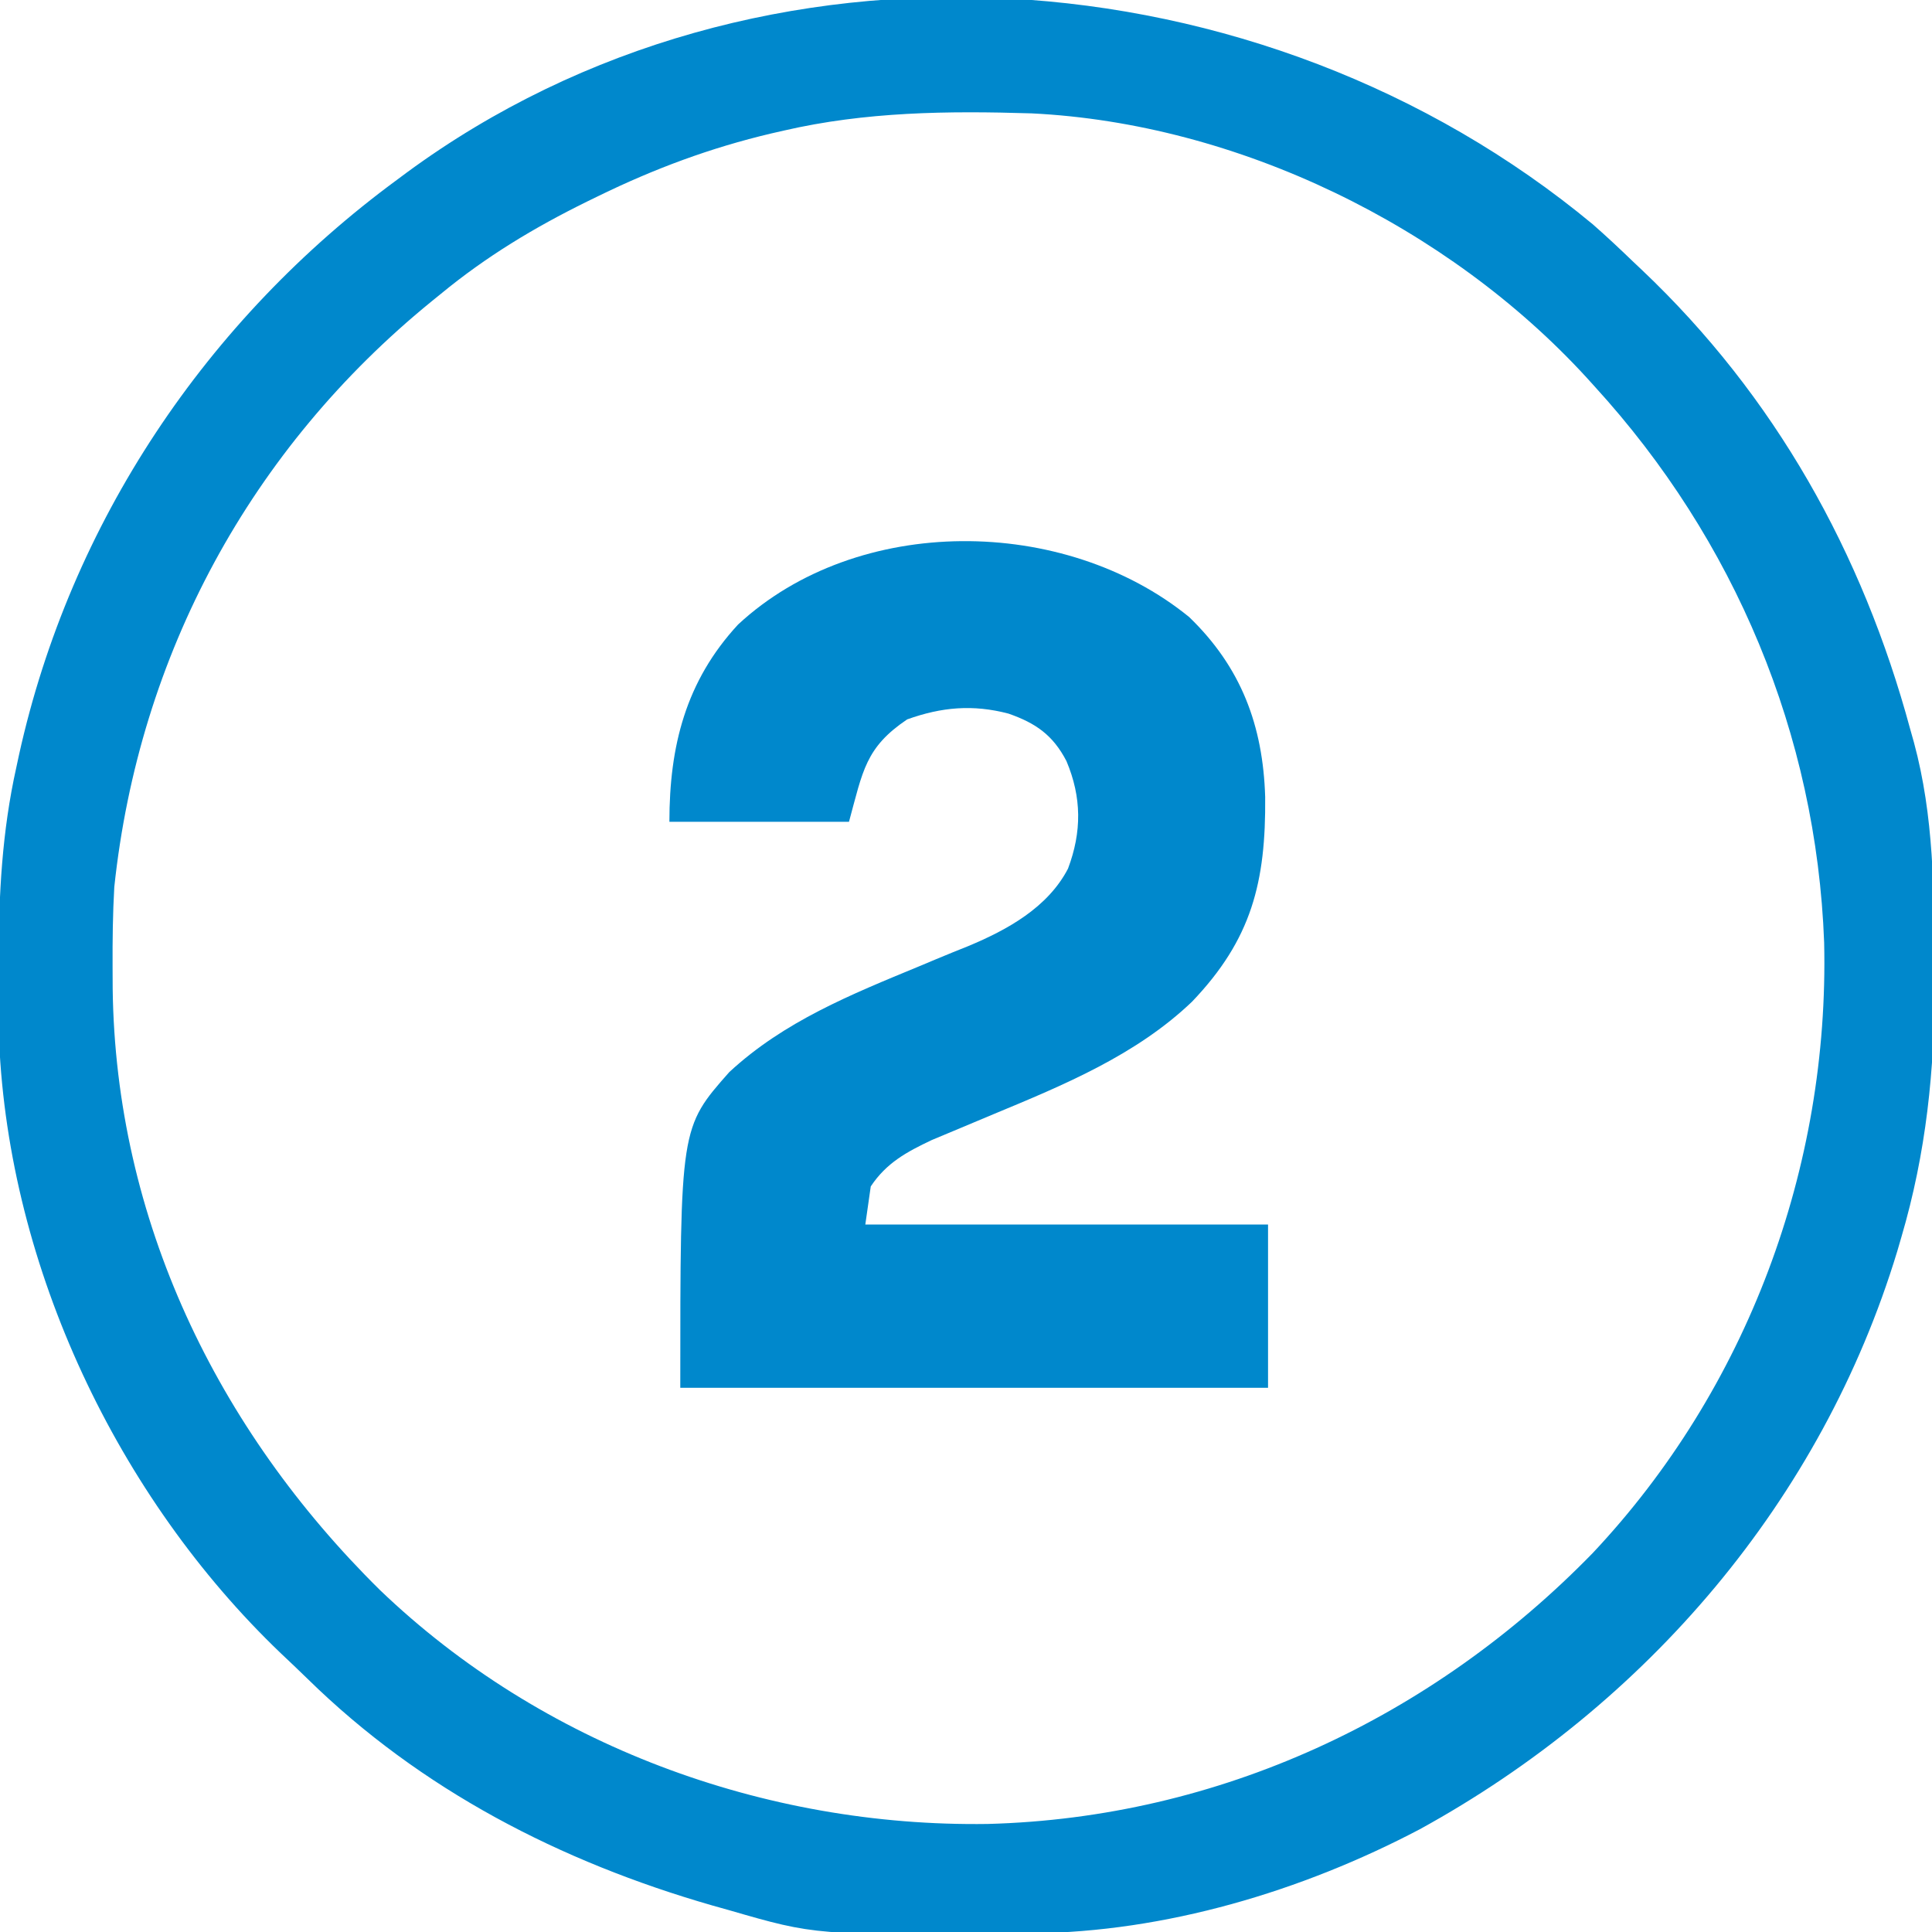
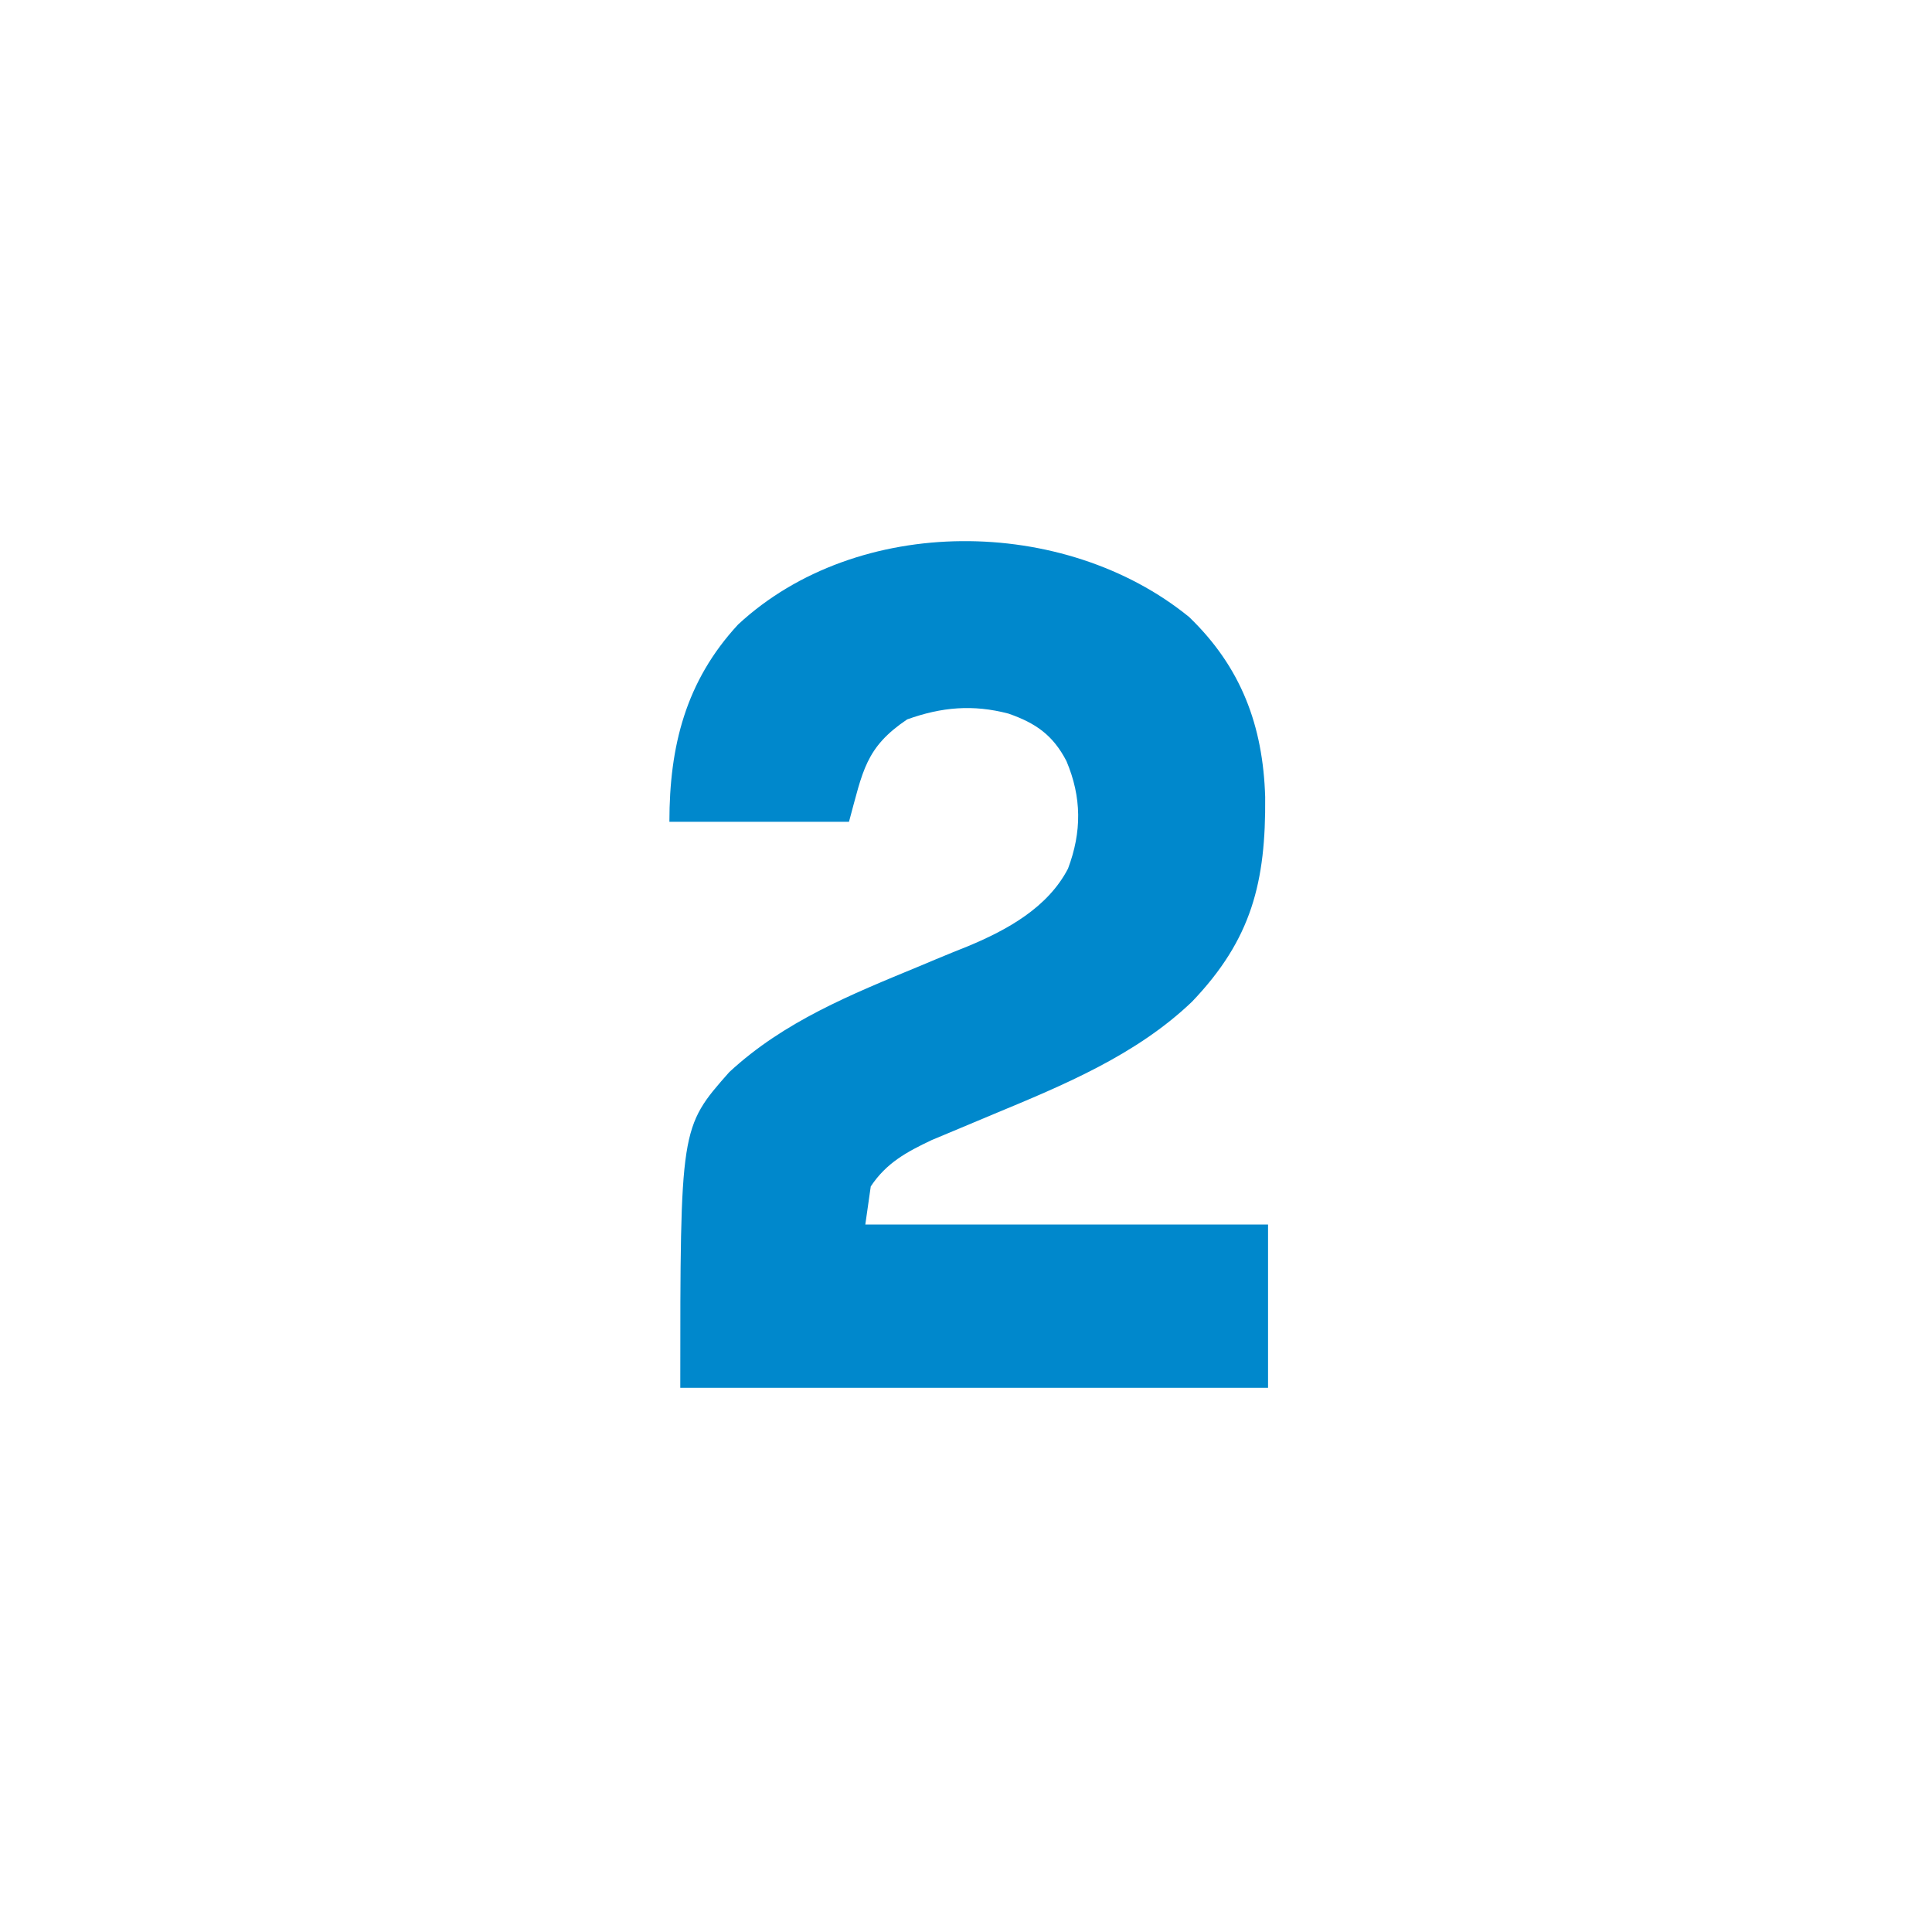
<svg xmlns="http://www.w3.org/2000/svg" width="355" height="355">
-   <path d="M0 0 C2.503 2.194 4.911 4.457 7.309 6.766 C8.149 7.56 8.149 7.56 9.007 8.37 C33.438 31.522 49.54 60.327 58.309 92.766 C58.535 93.566 58.76 94.366 58.993 95.19 C62.669 108.771 62.696 122.546 62.746 136.516 C62.752 137.43 62.759 138.345 62.765 139.287 C62.834 155.298 61.223 170.659 56.684 186.078 C56.433 186.939 56.182 187.8 55.923 188.688 C42.042 234.43 9.887 272.005 -31.816 294.891 C-53.477 306.283 -78.568 313.779 -103.105 314.004 C-103.989 314.014 -104.873 314.024 -105.783 314.034 C-142.819 314.365 -142.819 314.365 -158.691 309.766 C-159.725 309.475 -160.759 309.185 -161.824 308.886 C-189.696 300.863 -215.366 287.661 -236.177 267.245 C-237.806 265.653 -239.461 264.091 -241.117 262.527 C-271.095 233.845 -291.042 191.759 -292.853 150.054 C-292.899 145.874 -292.938 141.695 -292.941 137.516 C-292.942 136.757 -292.943 135.997 -292.943 135.215 C-292.926 123.166 -292.32 111.565 -289.691 99.766 C-289.525 98.993 -289.359 98.221 -289.188 97.425 C-279.749 54.785 -254.771 17.552 -219.691 -8.234 C-219.125 -8.656 -218.559 -9.077 -217.975 -9.511 C-153.17 -57.134 -60.706 -50.397 0 0 Z M-148.691 -17.234 C-149.443 -17.063 -150.194 -16.891 -150.968 -16.714 C-162.092 -14.087 -172.432 -10.247 -182.691 -5.234 C-183.758 -4.716 -183.758 -4.716 -184.845 -4.187 C-194.542 0.592 -203.315 5.87 -211.691 12.766 C-212.249 13.218 -212.807 13.671 -213.382 14.137 C-246.632 41.207 -267.155 79.078 -271.691 121.766 C-271.969 126.666 -272.026 131.546 -272.004 136.453 C-271.998 137.765 -271.993 139.076 -271.987 140.427 C-271.46 182.847 -252.873 221.328 -222.921 250.888 C-193.183 279.436 -152.213 294.516 -111.203 293.914 C-68.727 292.795 -29.545 274.435 -0.055 244.159 C28.347 213.991 43.446 173.286 42.492 131.965 C41.065 93.685 26.06 57.954 0.309 29.766 C-0.174 29.232 -0.657 28.699 -1.154 28.149 C-26.673 0.307 -65.277 -18.56 -103.155 -20.403 C-118.528 -20.882 -133.662 -20.711 -148.691 -17.234 Z " fill="#0088CC" transform="translate(292.691,41.234)" />
-   <path d="M0 0 C9.553 9.206 13.577 19.958 13.973 33.069 C14.112 48.698 11.491 59.222 0.539 70.676 C-9.71 80.487 -23.075 86.009 -36 91.375 C-37.986 92.203 -39.971 93.034 -41.952 93.872 C-43.728 94.623 -45.507 95.364 -47.287 96.104 C-51.944 98.308 -55.615 100.298 -58.5 104.625 C-58.83 106.935 -59.16 109.245 -59.5 111.625 C-35.08 111.625 -10.66 111.625 14.5 111.625 C14.5 121.525 14.5 131.425 14.5 141.625 C-21.14 141.625 -56.78 141.625 -93.5 141.625 C-93.5 93.808 -93.5 93.808 -84.5 83.625 C-74.453 74.311 -62.103 69.348 -49.613 64.184 C-48.6 63.759 -47.588 63.334 -46.544 62.896 C-44.572 62.073 -42.593 61.265 -40.606 60.477 C-33.415 57.48 -25.983 53.397 -22.258 46.238 C-19.707 39.475 -19.733 33.136 -22.539 26.48 C-25.025 21.68 -28.208 19.491 -33.188 17.75 C-39.738 16.032 -45.474 16.54 -51.812 18.812 C-59.467 23.975 -59.937 28.227 -62.5 37.625 C-73.39 37.625 -84.28 37.625 -95.5 37.625 C-95.5 23.747 -92.512 11.793 -82.875 1.375 C-60.952 -18.961 -22.928 -18.672 0 0 Z " fill="#0088CC" transform="translate(218.5,113.375)" />
+   <path d="M0 0 C9.553 9.206 13.577 19.958 13.973 33.069 C14.112 48.698 11.491 59.222 0.539 70.676 C-9.71 80.487 -23.075 86.009 -36 91.375 C-37.986 92.203 -39.971 93.034 -41.952 93.872 C-43.728 94.623 -45.507 95.364 -47.287 96.104 C-51.944 98.308 -55.615 100.298 -58.5 104.625 C-58.83 106.935 -59.16 109.245 -59.5 111.625 C-35.08 111.625 -10.66 111.625 14.5 111.625 C14.5 121.525 14.5 131.425 14.5 141.625 C-21.14 141.625 -56.78 141.625 -93.5 141.625 C-93.5 93.808 -93.5 93.808 -84.5 83.625 C-74.453 74.311 -62.103 69.348 -49.613 64.184 C-48.6 63.759 -47.588 63.334 -46.544 62.896 C-44.572 62.073 -42.593 61.265 -40.606 60.477 C-33.415 57.48 -25.983 53.397 -22.258 46.238 C-19.707 39.475 -19.733 33.136 -22.539 26.48 C-25.025 21.68 -28.208 19.491 -33.188 17.75 C-39.738 16.032 -45.474 16.54 -51.812 18.812 C-59.467 23.975 -59.937 28.227 -62.5 37.625 C-73.39 37.625 -84.28 37.625 -95.5 37.625 C-95.5 23.747 -92.512 11.793 -82.875 1.375 C-60.952 -18.961 -22.928 -18.672 0 0 " fill="#0088CC" transform="translate(218.5,113.375)" />
</svg>